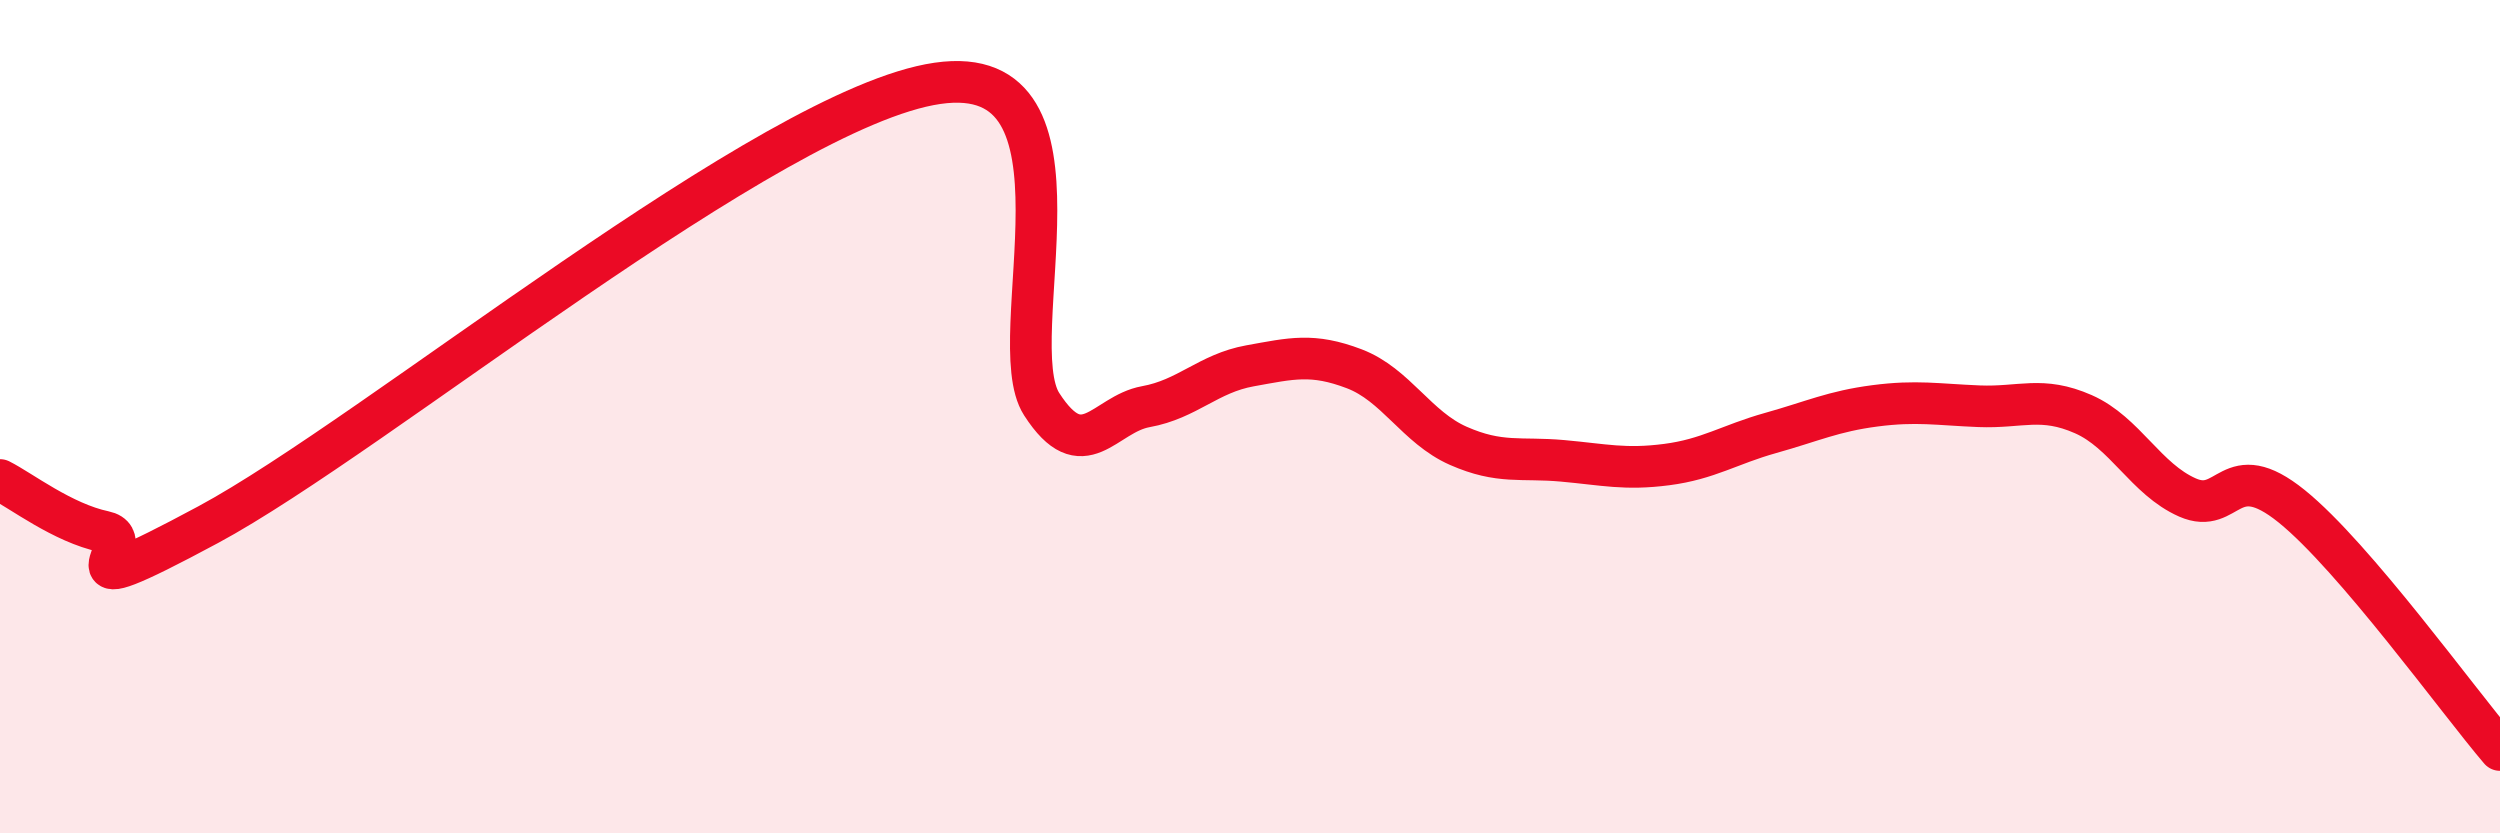
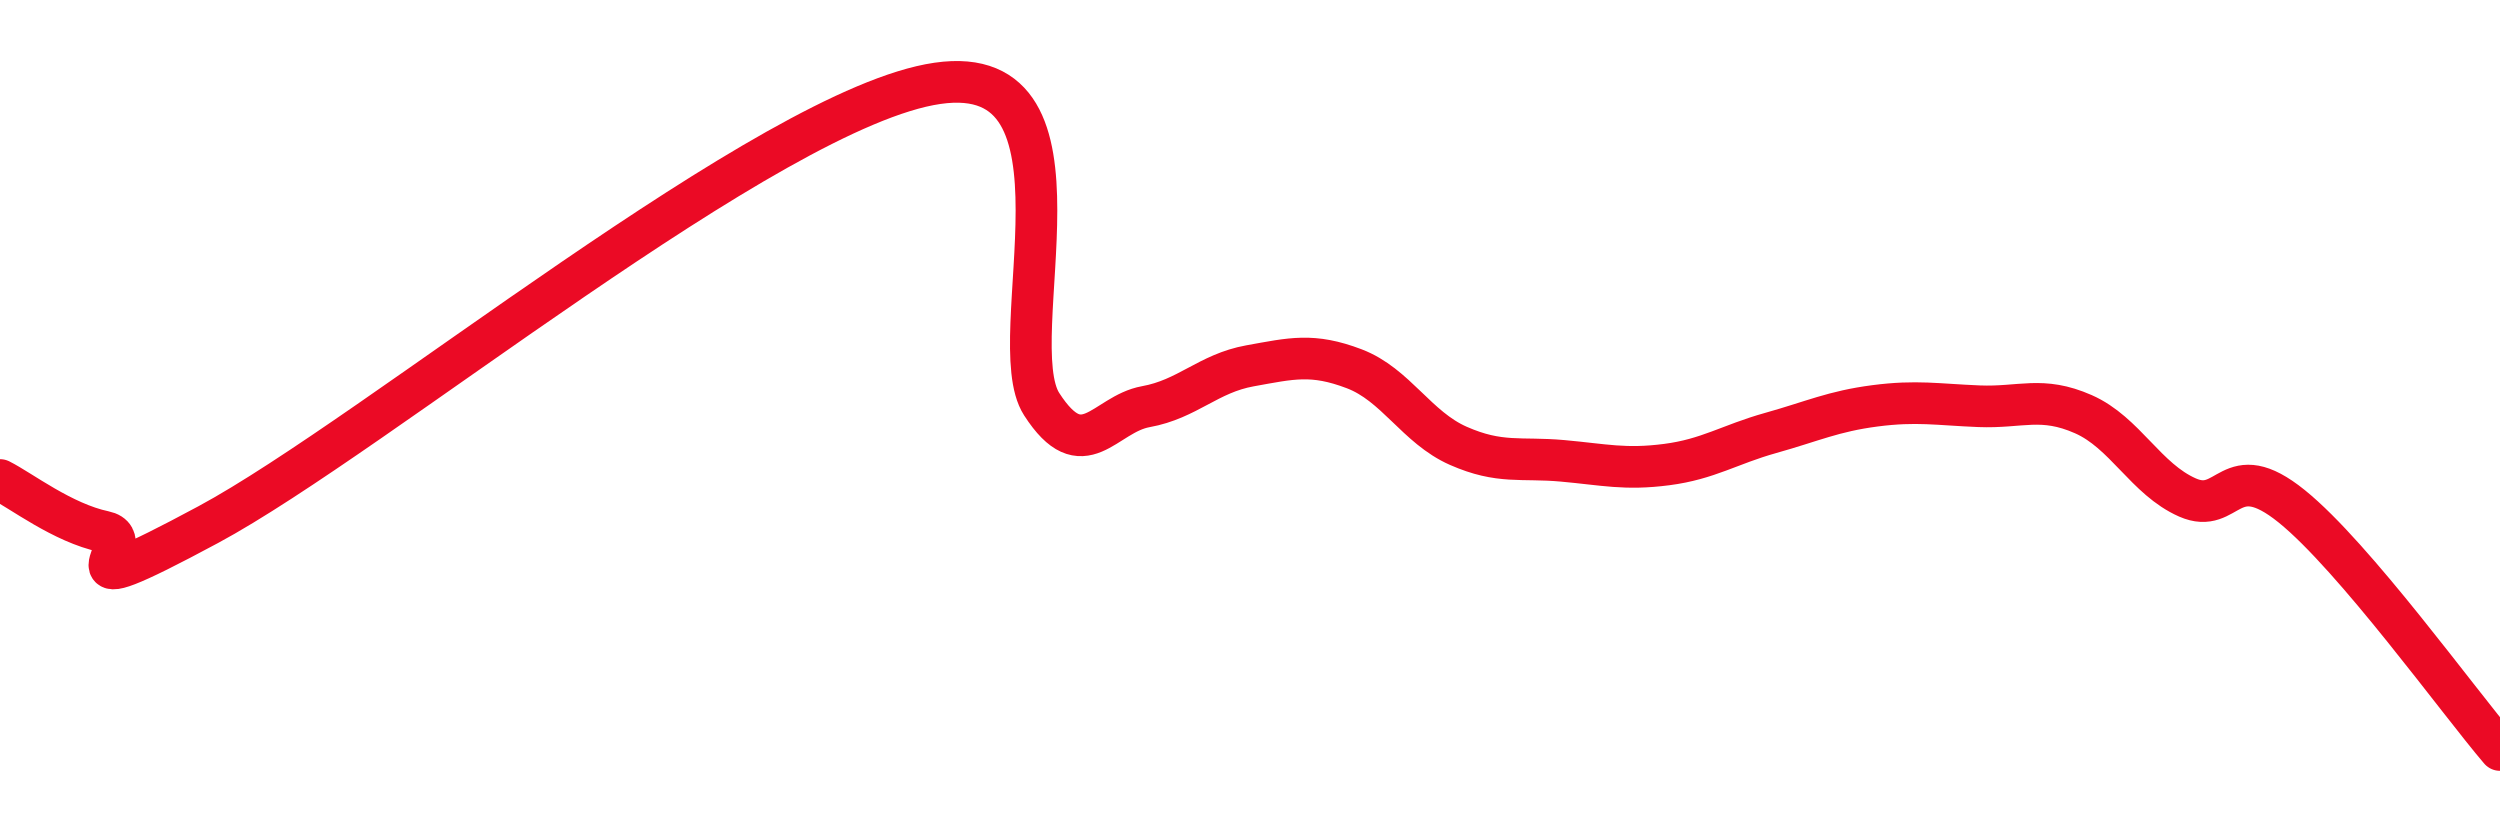
<svg xmlns="http://www.w3.org/2000/svg" width="60" height="20" viewBox="0 0 60 20">
-   <path d="M 0,11.52 C 0.5,11.77 1.5,12.55 2.5,12.76 C 3.5,12.97 1,14.74 5,12.59 C 9,10.44 18.5,2.58 22.5,2 C 26.5,1.42 24,8.15 25,9.7 C 26,11.25 26.5,9.94 27.5,9.76 C 28.5,9.58 29,8.96 30,8.78 C 31,8.6 31.5,8.47 32.5,8.85 C 33.5,9.23 34,10.26 35,10.7 C 36,11.14 36.5,10.97 37.5,11.06 C 38.5,11.15 39,11.28 40,11.15 C 41,11.02 41.5,10.67 42.5,10.39 C 43.5,10.11 44,9.87 45,9.74 C 46,9.61 46.5,9.71 47.5,9.75 C 48.5,9.79 49,9.5 50,9.94 C 51,10.38 51.5,11.5 52.5,11.94 C 53.5,12.38 53.5,10.94 55,12.15 C 56.5,13.36 59,16.83 60,18L60 20L0 20Z" fill="#EB0A25" opacity="0.1" stroke-linecap="round" stroke-linejoin="round" />
  <path d="M 0,11.52 C 0.5,11.77 1.5,12.55 2.5,12.76 C 3.5,12.97 1,14.74 5,12.59 C 9,10.44 18.5,2.58 22.5,2 C 26.5,1.42 24,8.15 25,9.7 C 26,11.25 26.5,9.94 27.5,9.76 C 28.5,9.58 29,8.96 30,8.78 C 31,8.6 31.5,8.47 32.5,8.85 C 33.5,9.23 34,10.26 35,10.7 C 36,11.14 36.5,10.97 37.5,11.06 C 38.5,11.15 39,11.28 40,11.15 C 41,11.02 41.5,10.67 42.5,10.39 C 43.5,10.11 44,9.87 45,9.74 C 46,9.61 46.5,9.71 47.5,9.75 C 48.5,9.79 49,9.5 50,9.94 C 51,10.38 51.5,11.5 52.5,11.94 C 53.5,12.38 53.5,10.94 55,12.15 C 56.5,13.36 59,16.83 60,18" stroke="#EB0A25" stroke-width="1" fill="none" stroke-linecap="round" stroke-linejoin="round" />
</svg>